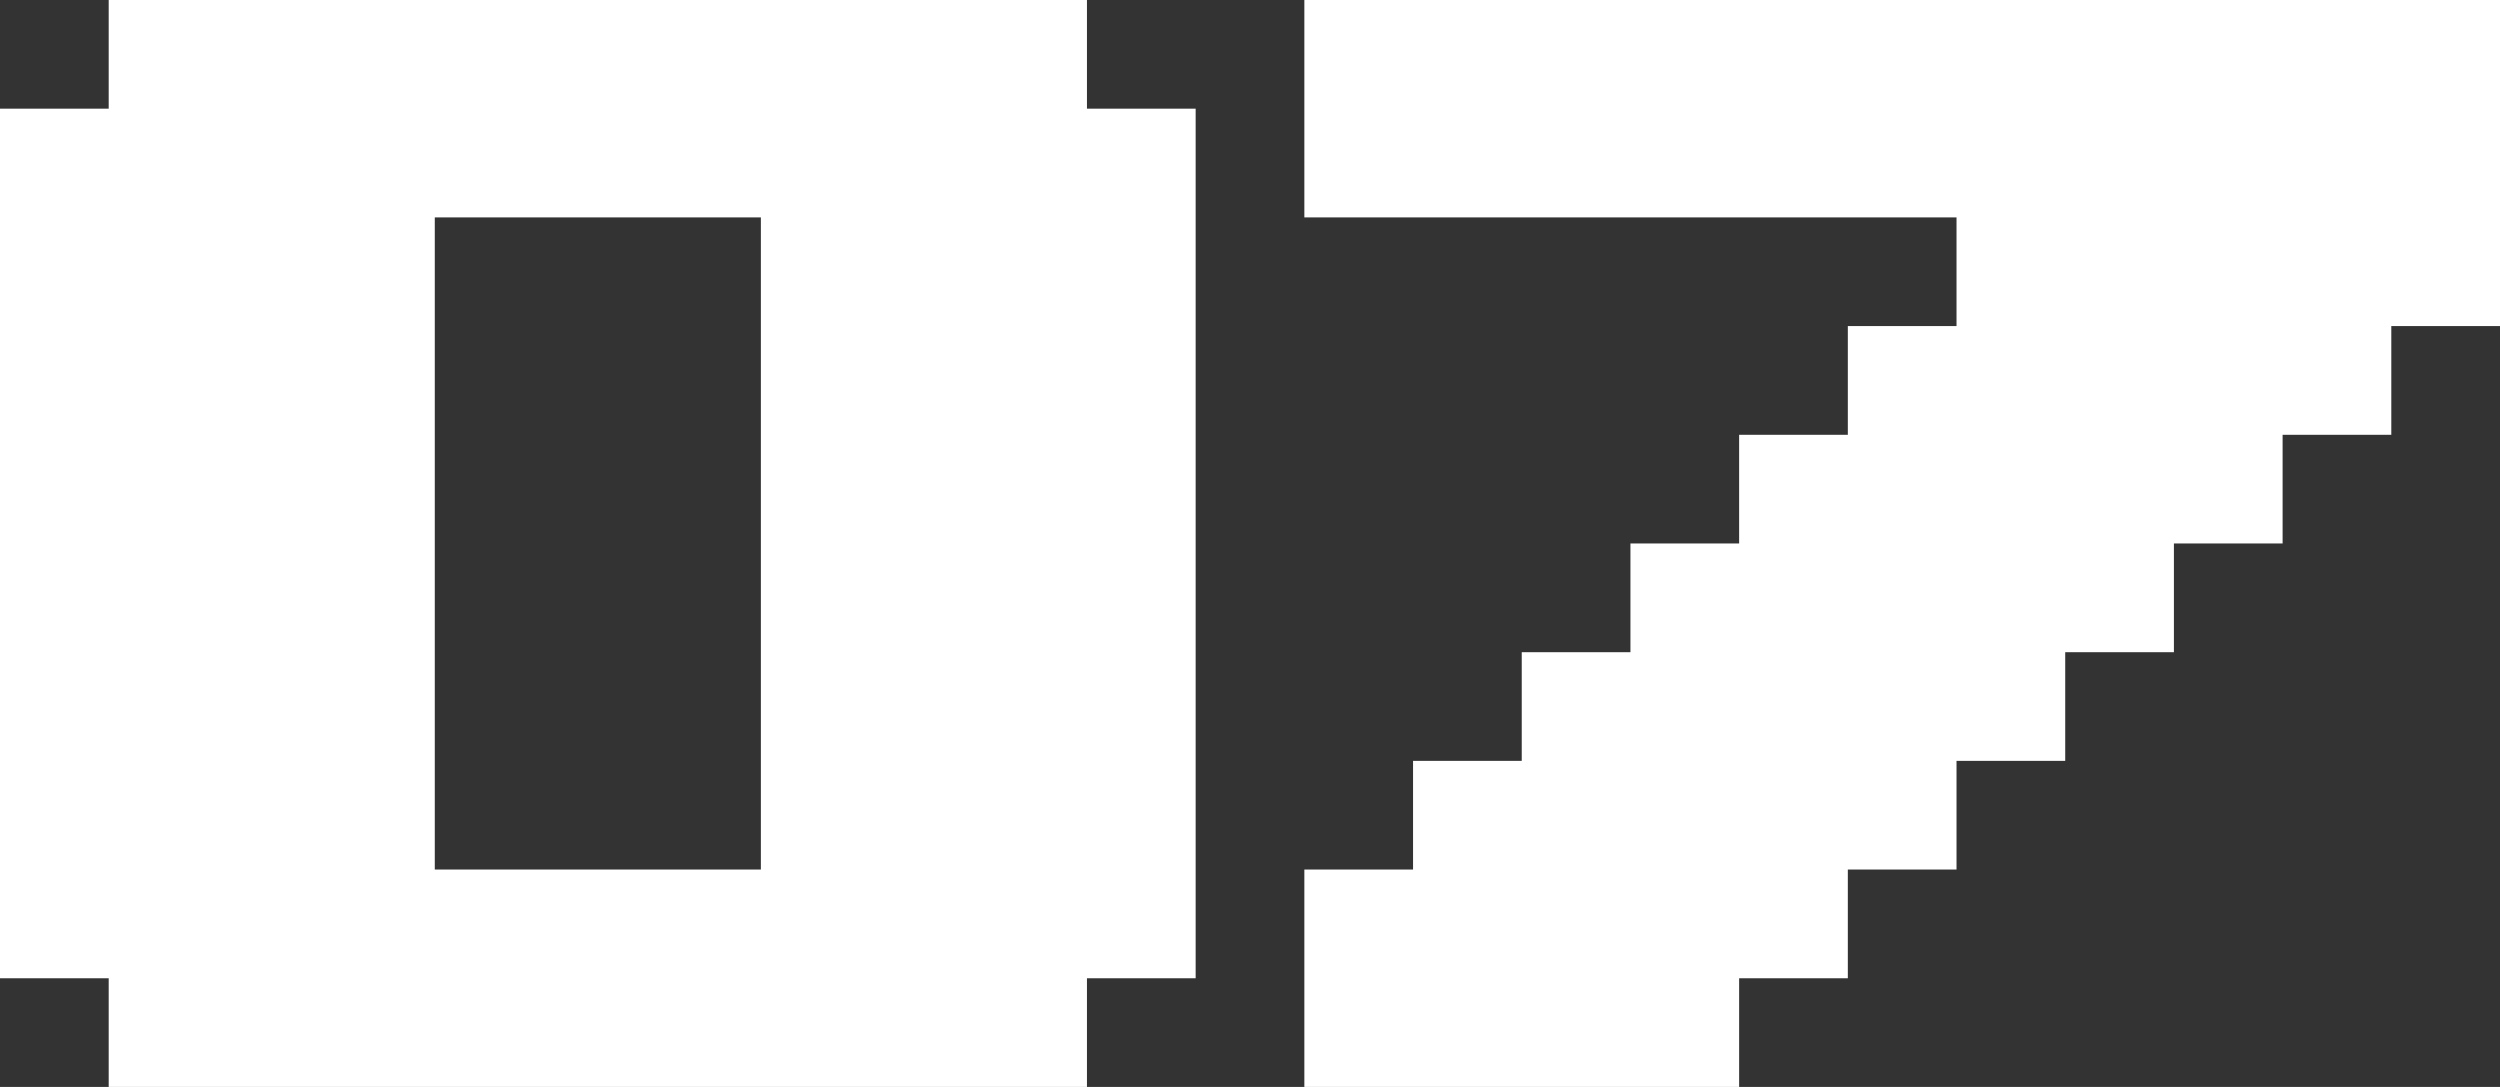
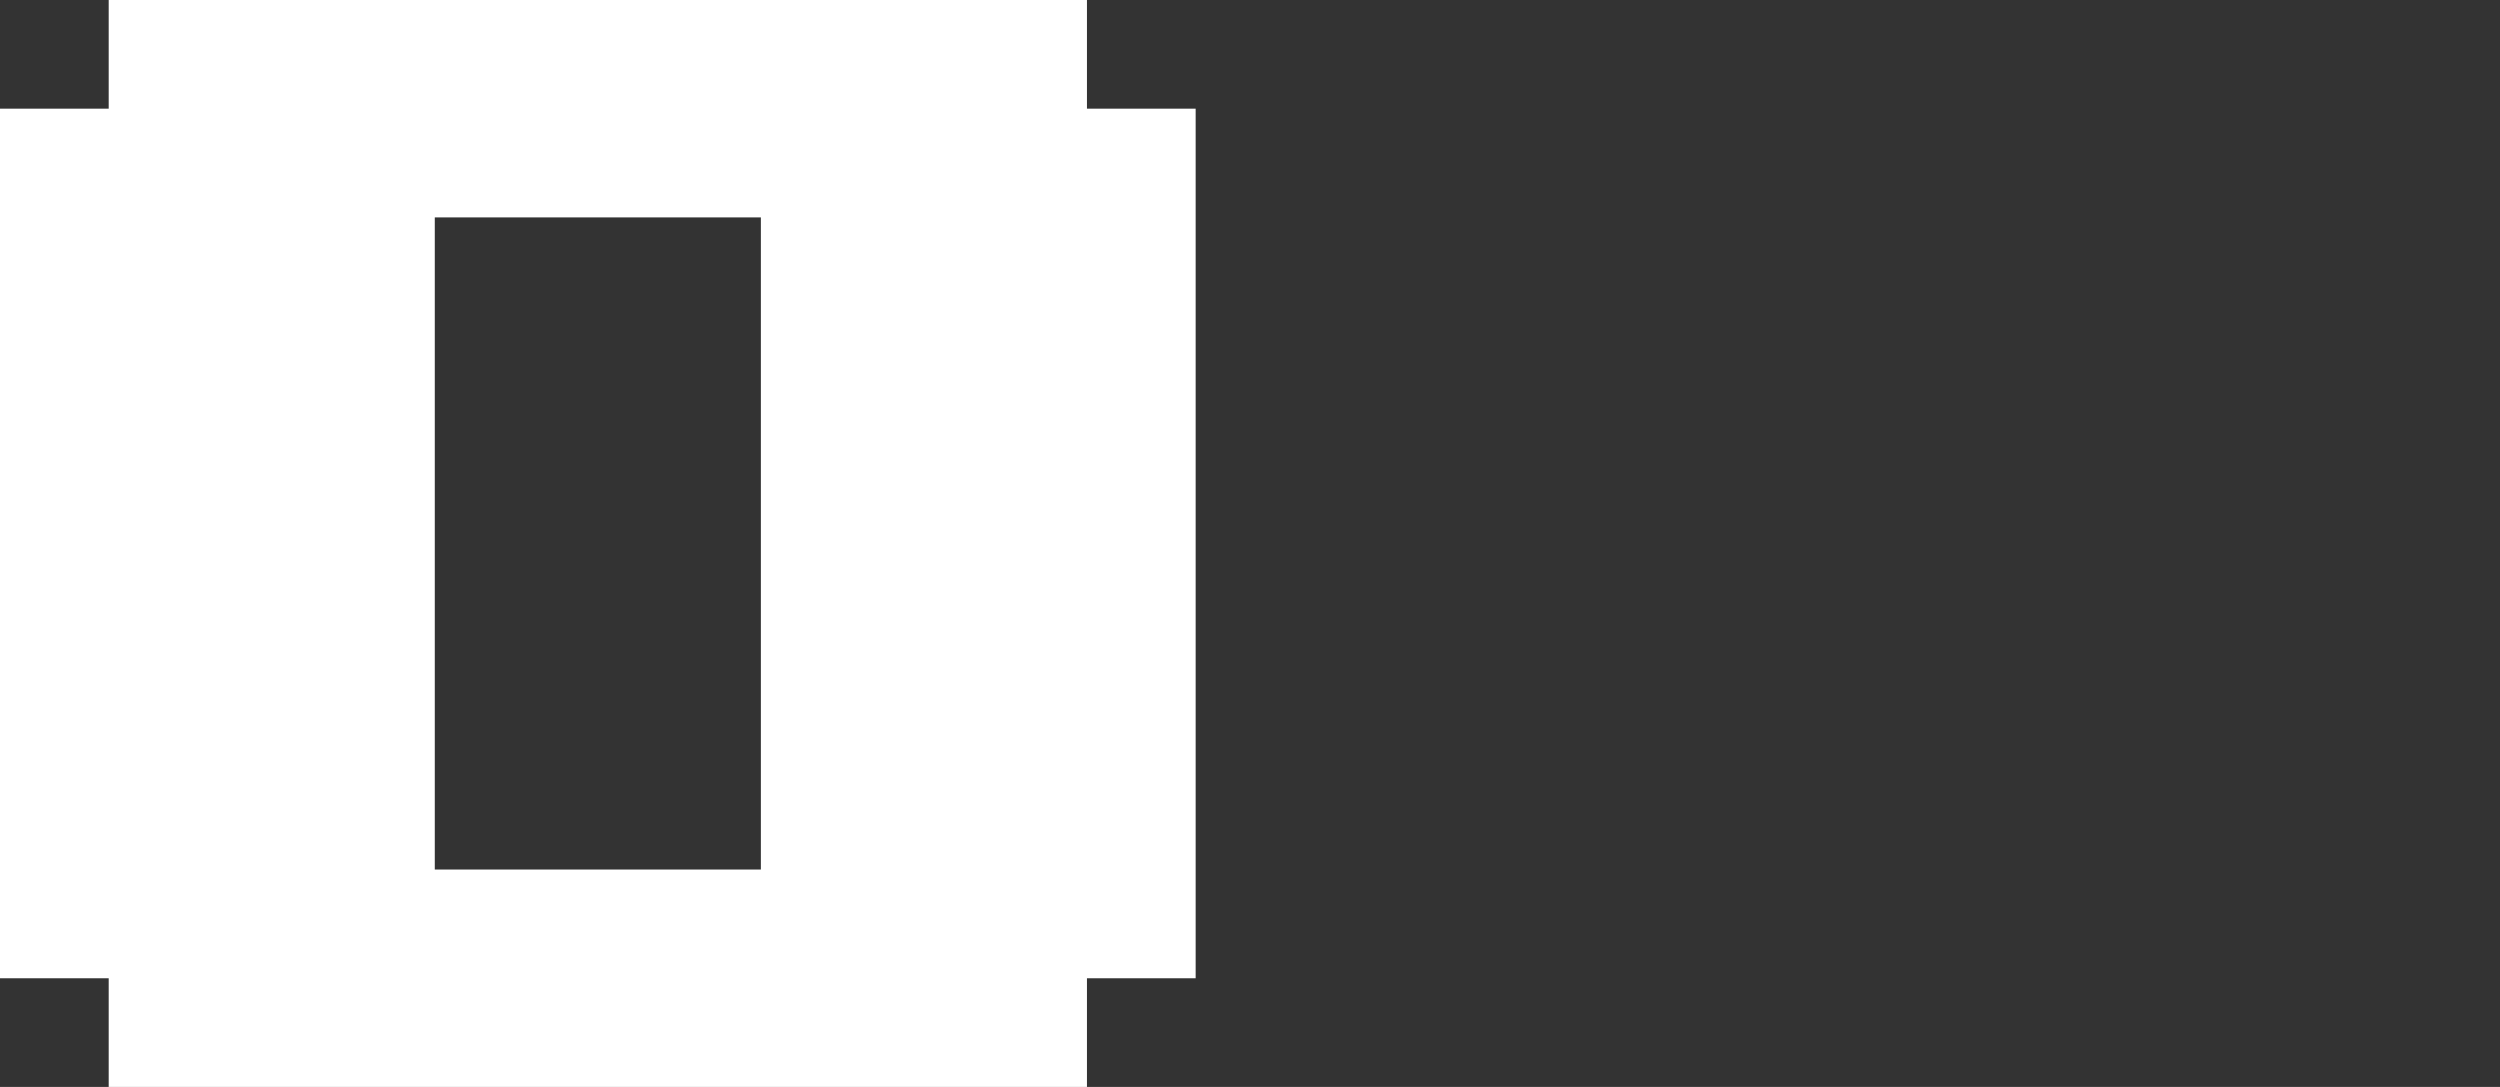
<svg xmlns="http://www.w3.org/2000/svg" id="_レイヤー_2" viewBox="0 0 46 20">
  <rect x="0" y="0" width="46" height="20" fill="#333333" stroke="none" />
  <defs>
    <style>.cls-1{fill:#fff;stroke-width:0px;}</style>
  </defs>
  <g id="_レイヤー_1-2">
    <path class="cls-1" d="M20,20H2v-2H0V2h2V0h18v2h2v16h-2v2ZM14,8v-4h-6v12h6v-8Z" />
-     <path class="cls-1" d="M24,0h22v6h-2v2h-2v2h-2v2h-2v2h-2v2h-2v2h-2v2h-8v-4h2v-2h2v-2h2v-2h2v-2h2v-2h2v-2h-12V0Z" />
  </g>
</svg>